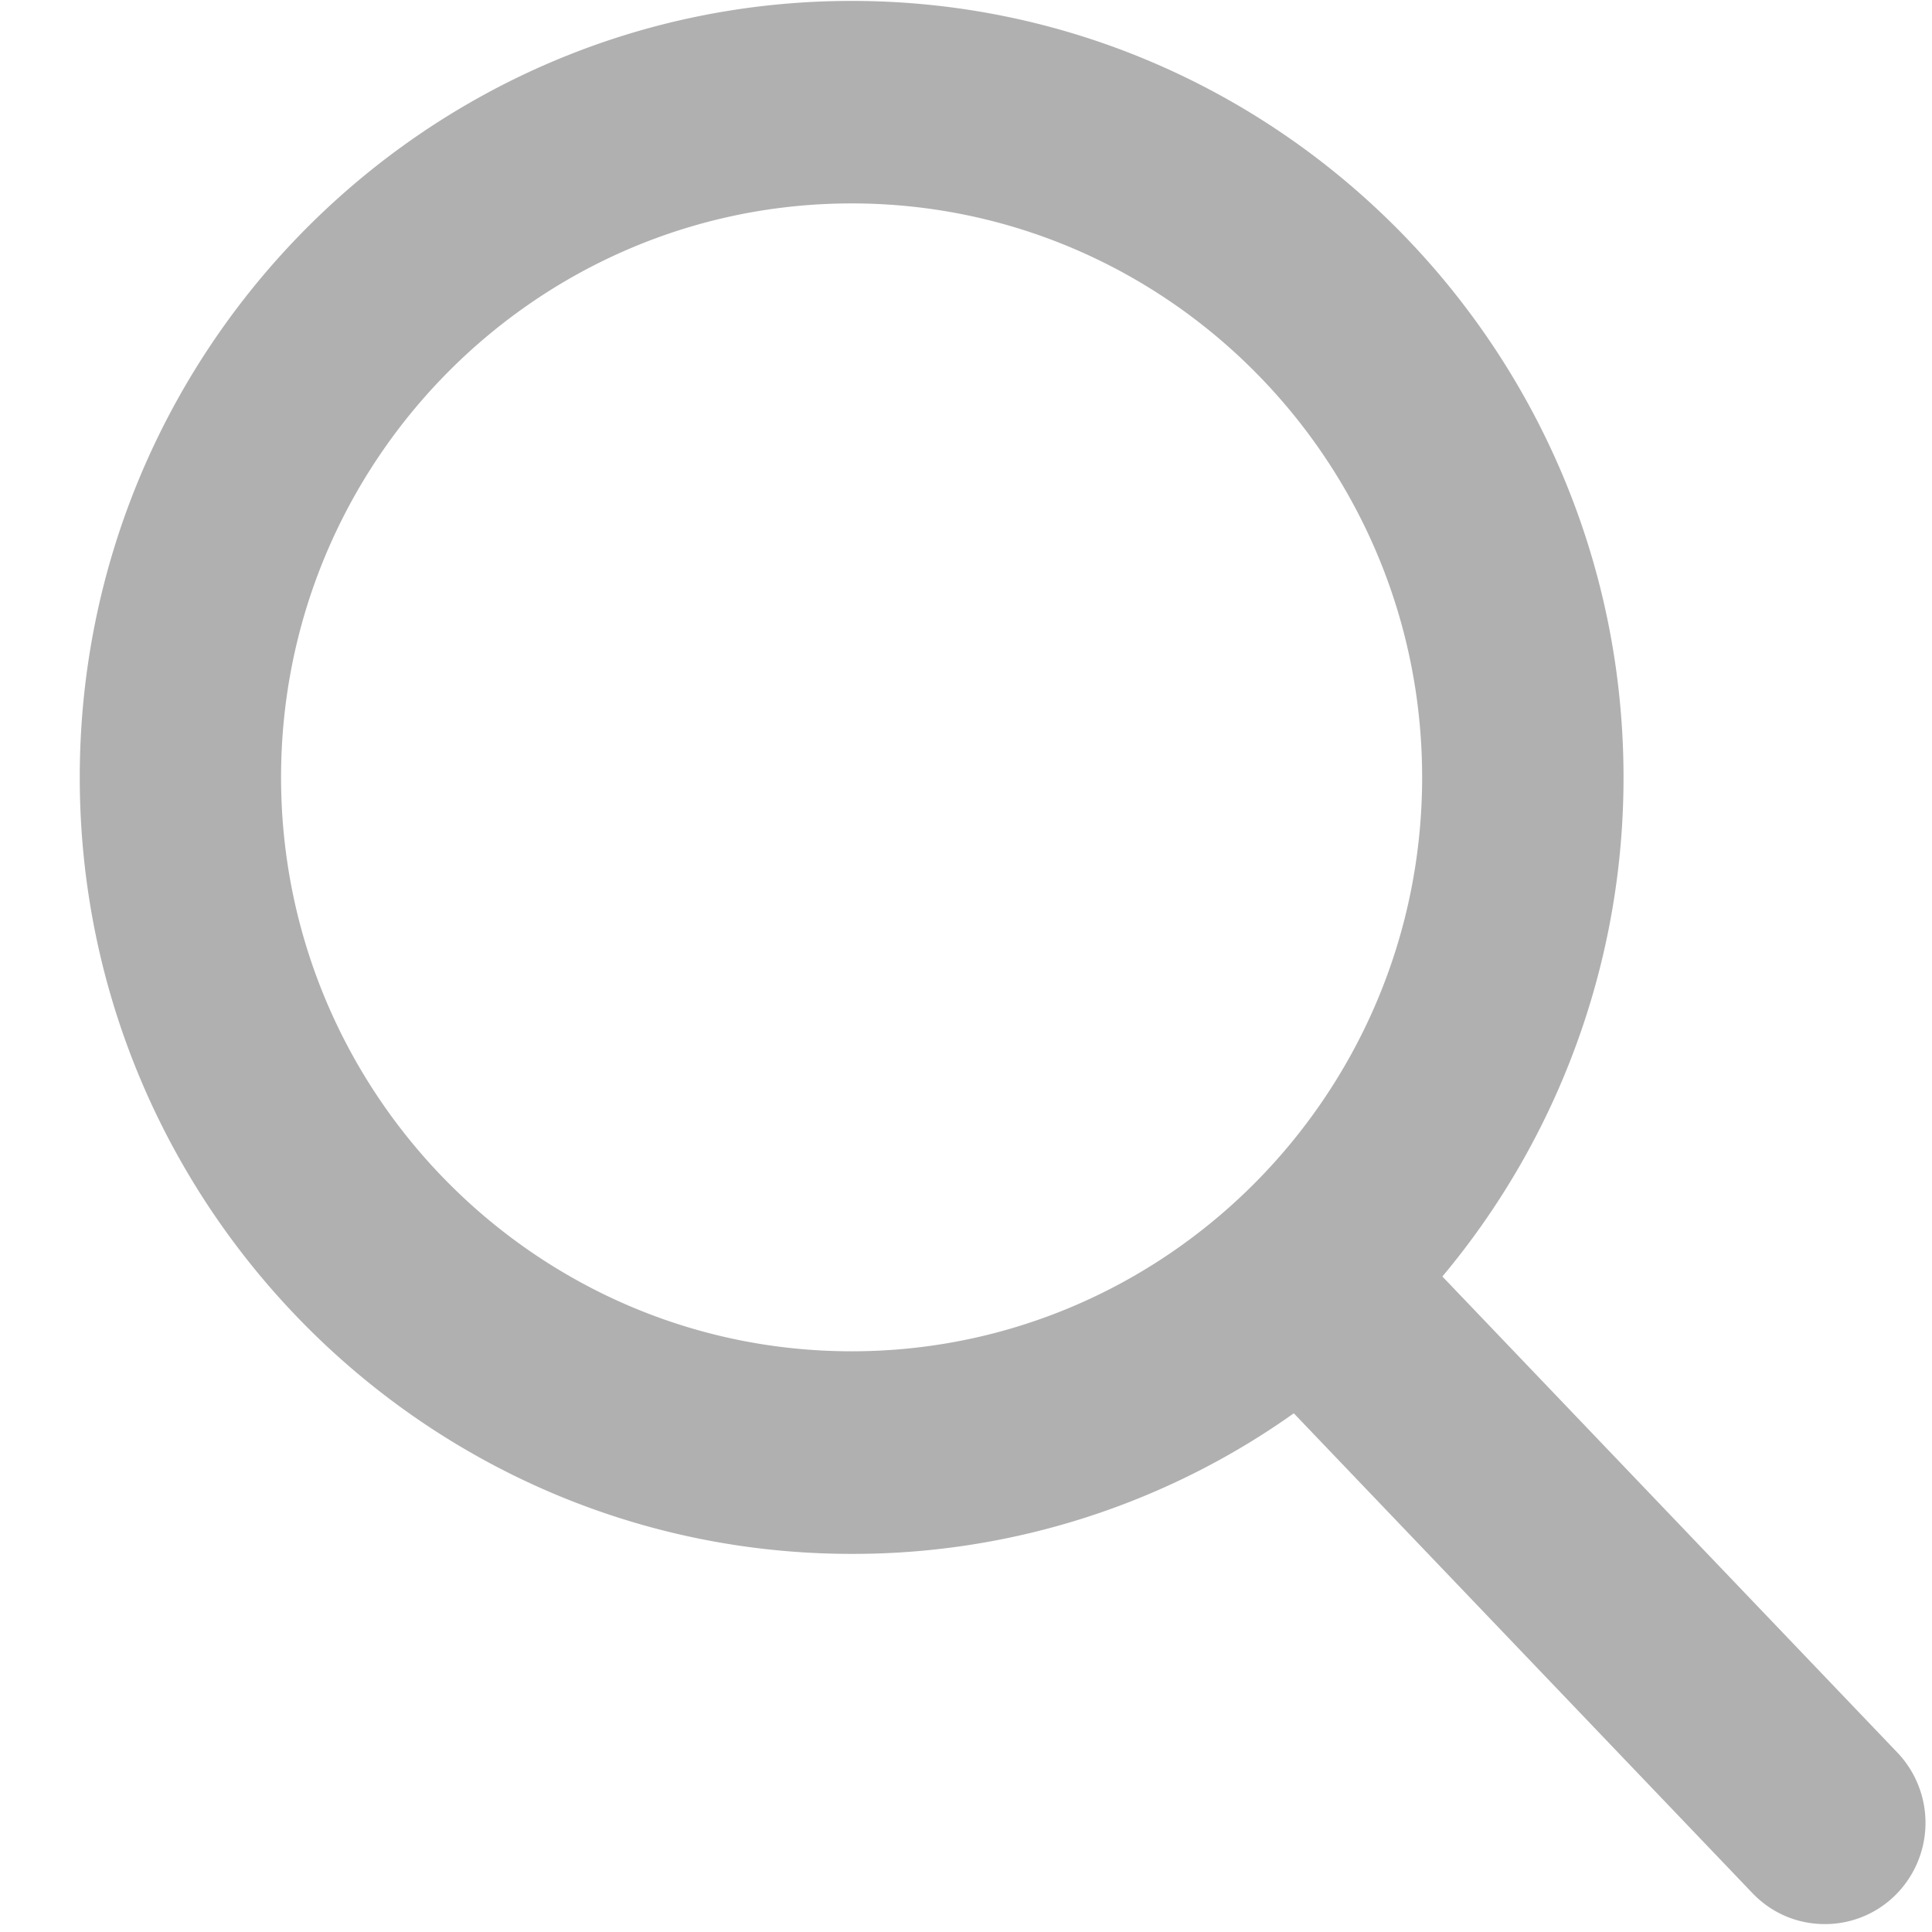
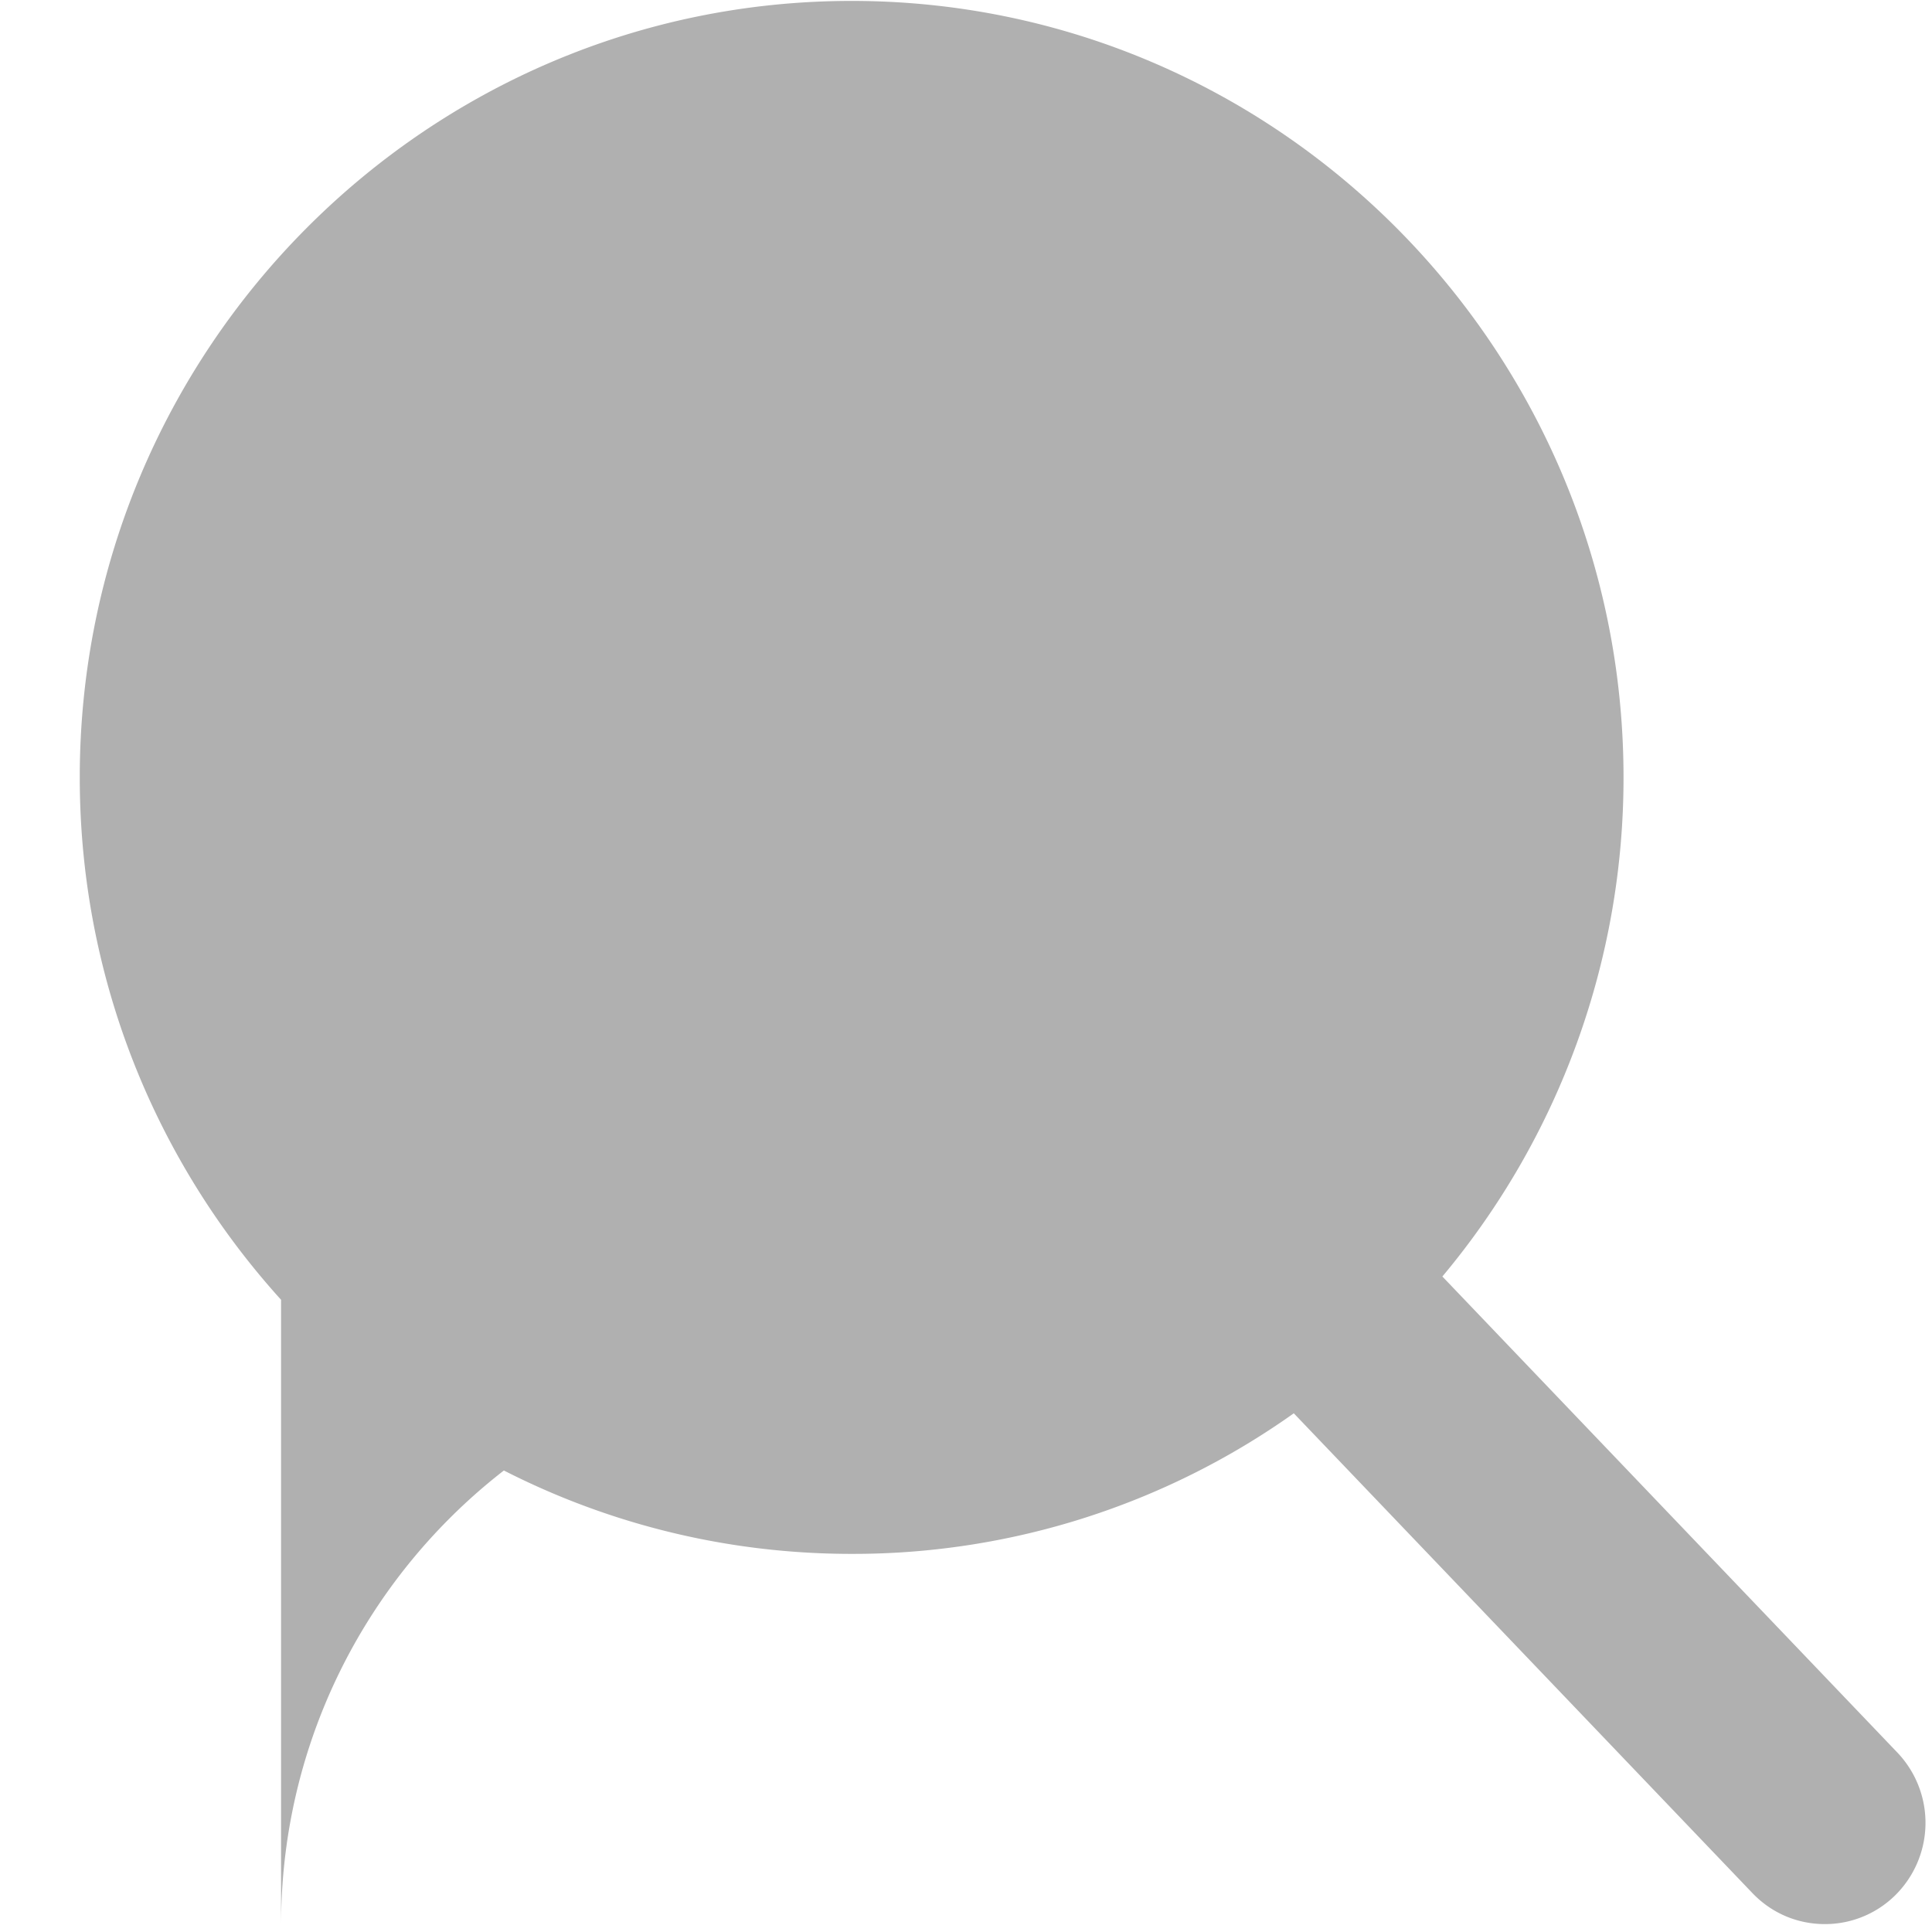
<svg xmlns="http://www.w3.org/2000/svg" width="21" height="21" viewBox="0 0 21 21">
  <g>
    <g>
-       <path fill="#b0b0b0" d="M20.594 20.607a1.085 1.085 0 0 1-.759.307c-.3 0-.58-.12-.788-.338l-4.984-5.214a8.266 8.266 0 0 1-4.806 1.528c-4.626 0-8.39-3.787-8.39-8.44C.867 3.795 4.63.01 9.257.01c4.626 0 8.39 3.786 8.39 8.44a8.444 8.444 0 0 1-1.969 5.425l4.946 5.175a1.107 1.107 0 0 1-.03 1.557zM3.055 8.449c0 3.44 2.782 6.239 6.202 6.239s6.201-2.799 6.201-6.239-2.782-6.238-6.201-6.238c-3.42 0-6.202 2.799-6.202 6.238z" />
+       <path fill="#b0b0b0" d="M20.594 20.607a1.085 1.085 0 0 1-.759.307c-.3 0-.58-.12-.788-.338l-4.984-5.214a8.266 8.266 0 0 1-4.806 1.528c-4.626 0-8.39-3.787-8.39-8.44C.867 3.795 4.63.01 9.257.01c4.626 0 8.39 3.786 8.39 8.44a8.444 8.444 0 0 1-1.969 5.425l4.946 5.175a1.107 1.107 0 0 1-.03 1.557zM3.055 8.449c0 3.44 2.782 6.239 6.202 6.239c-3.42 0-6.202 2.799-6.202 6.238z" />
    </g>
  </g>
</svg>